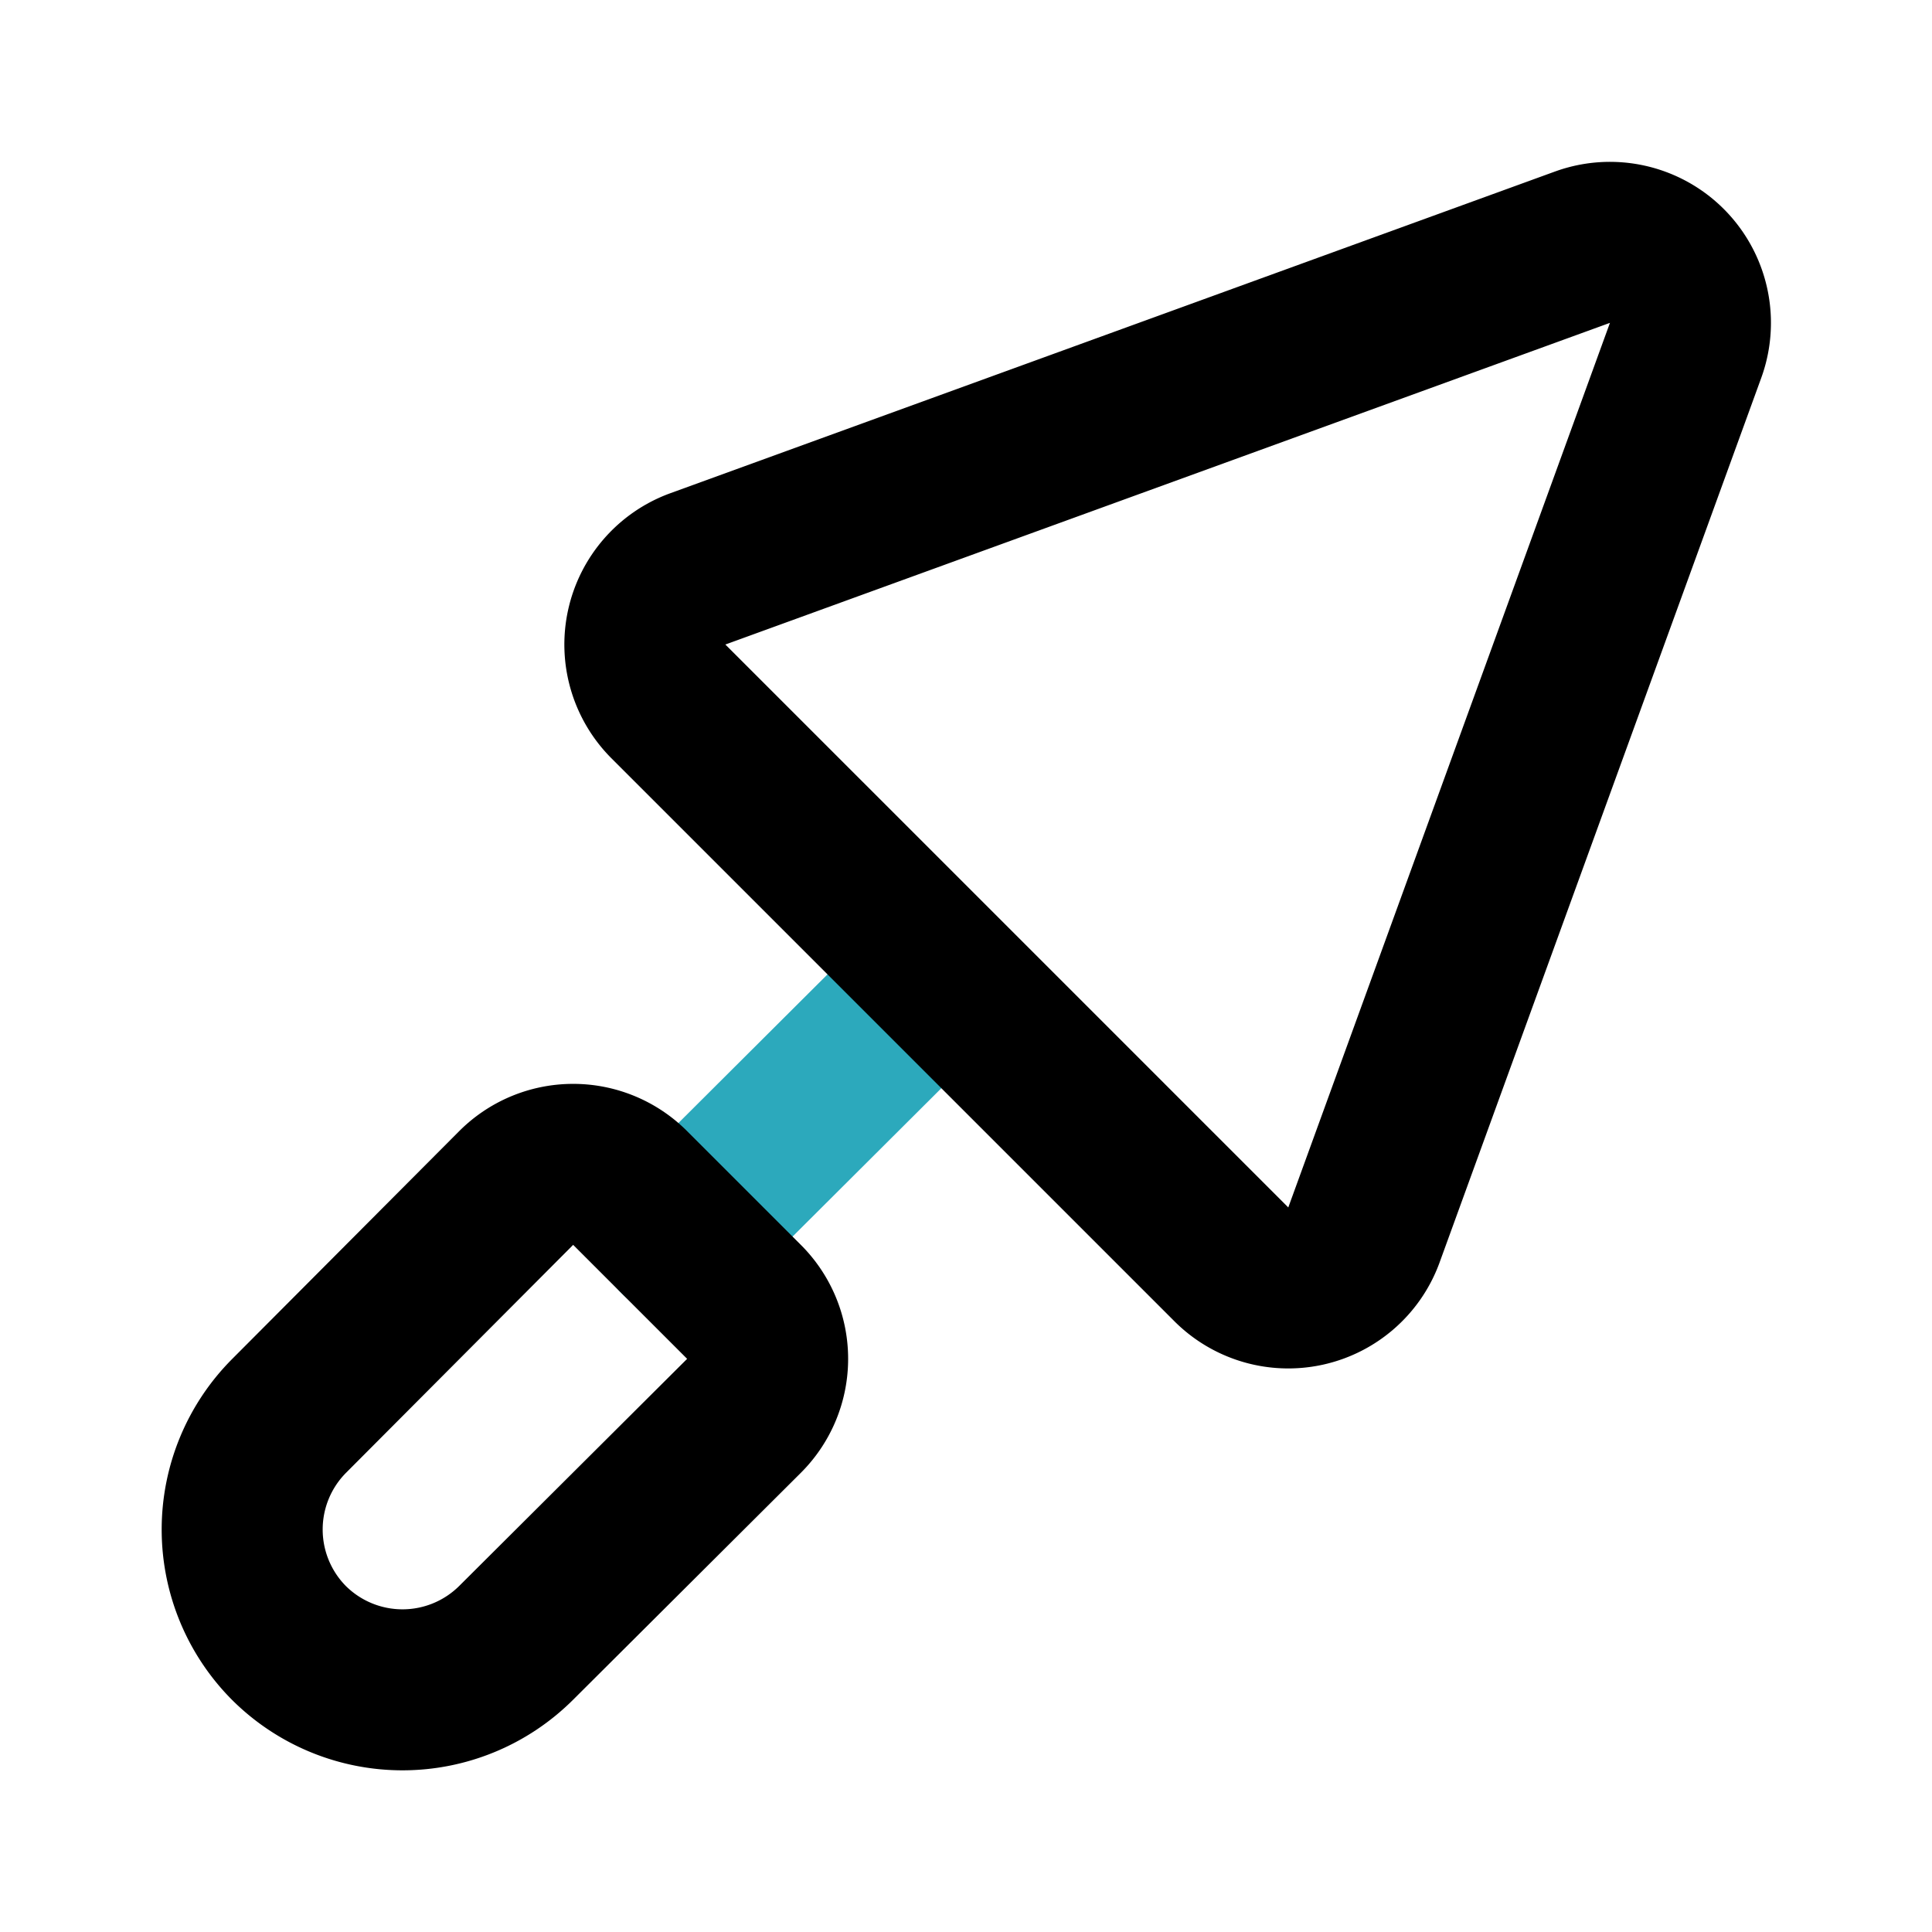
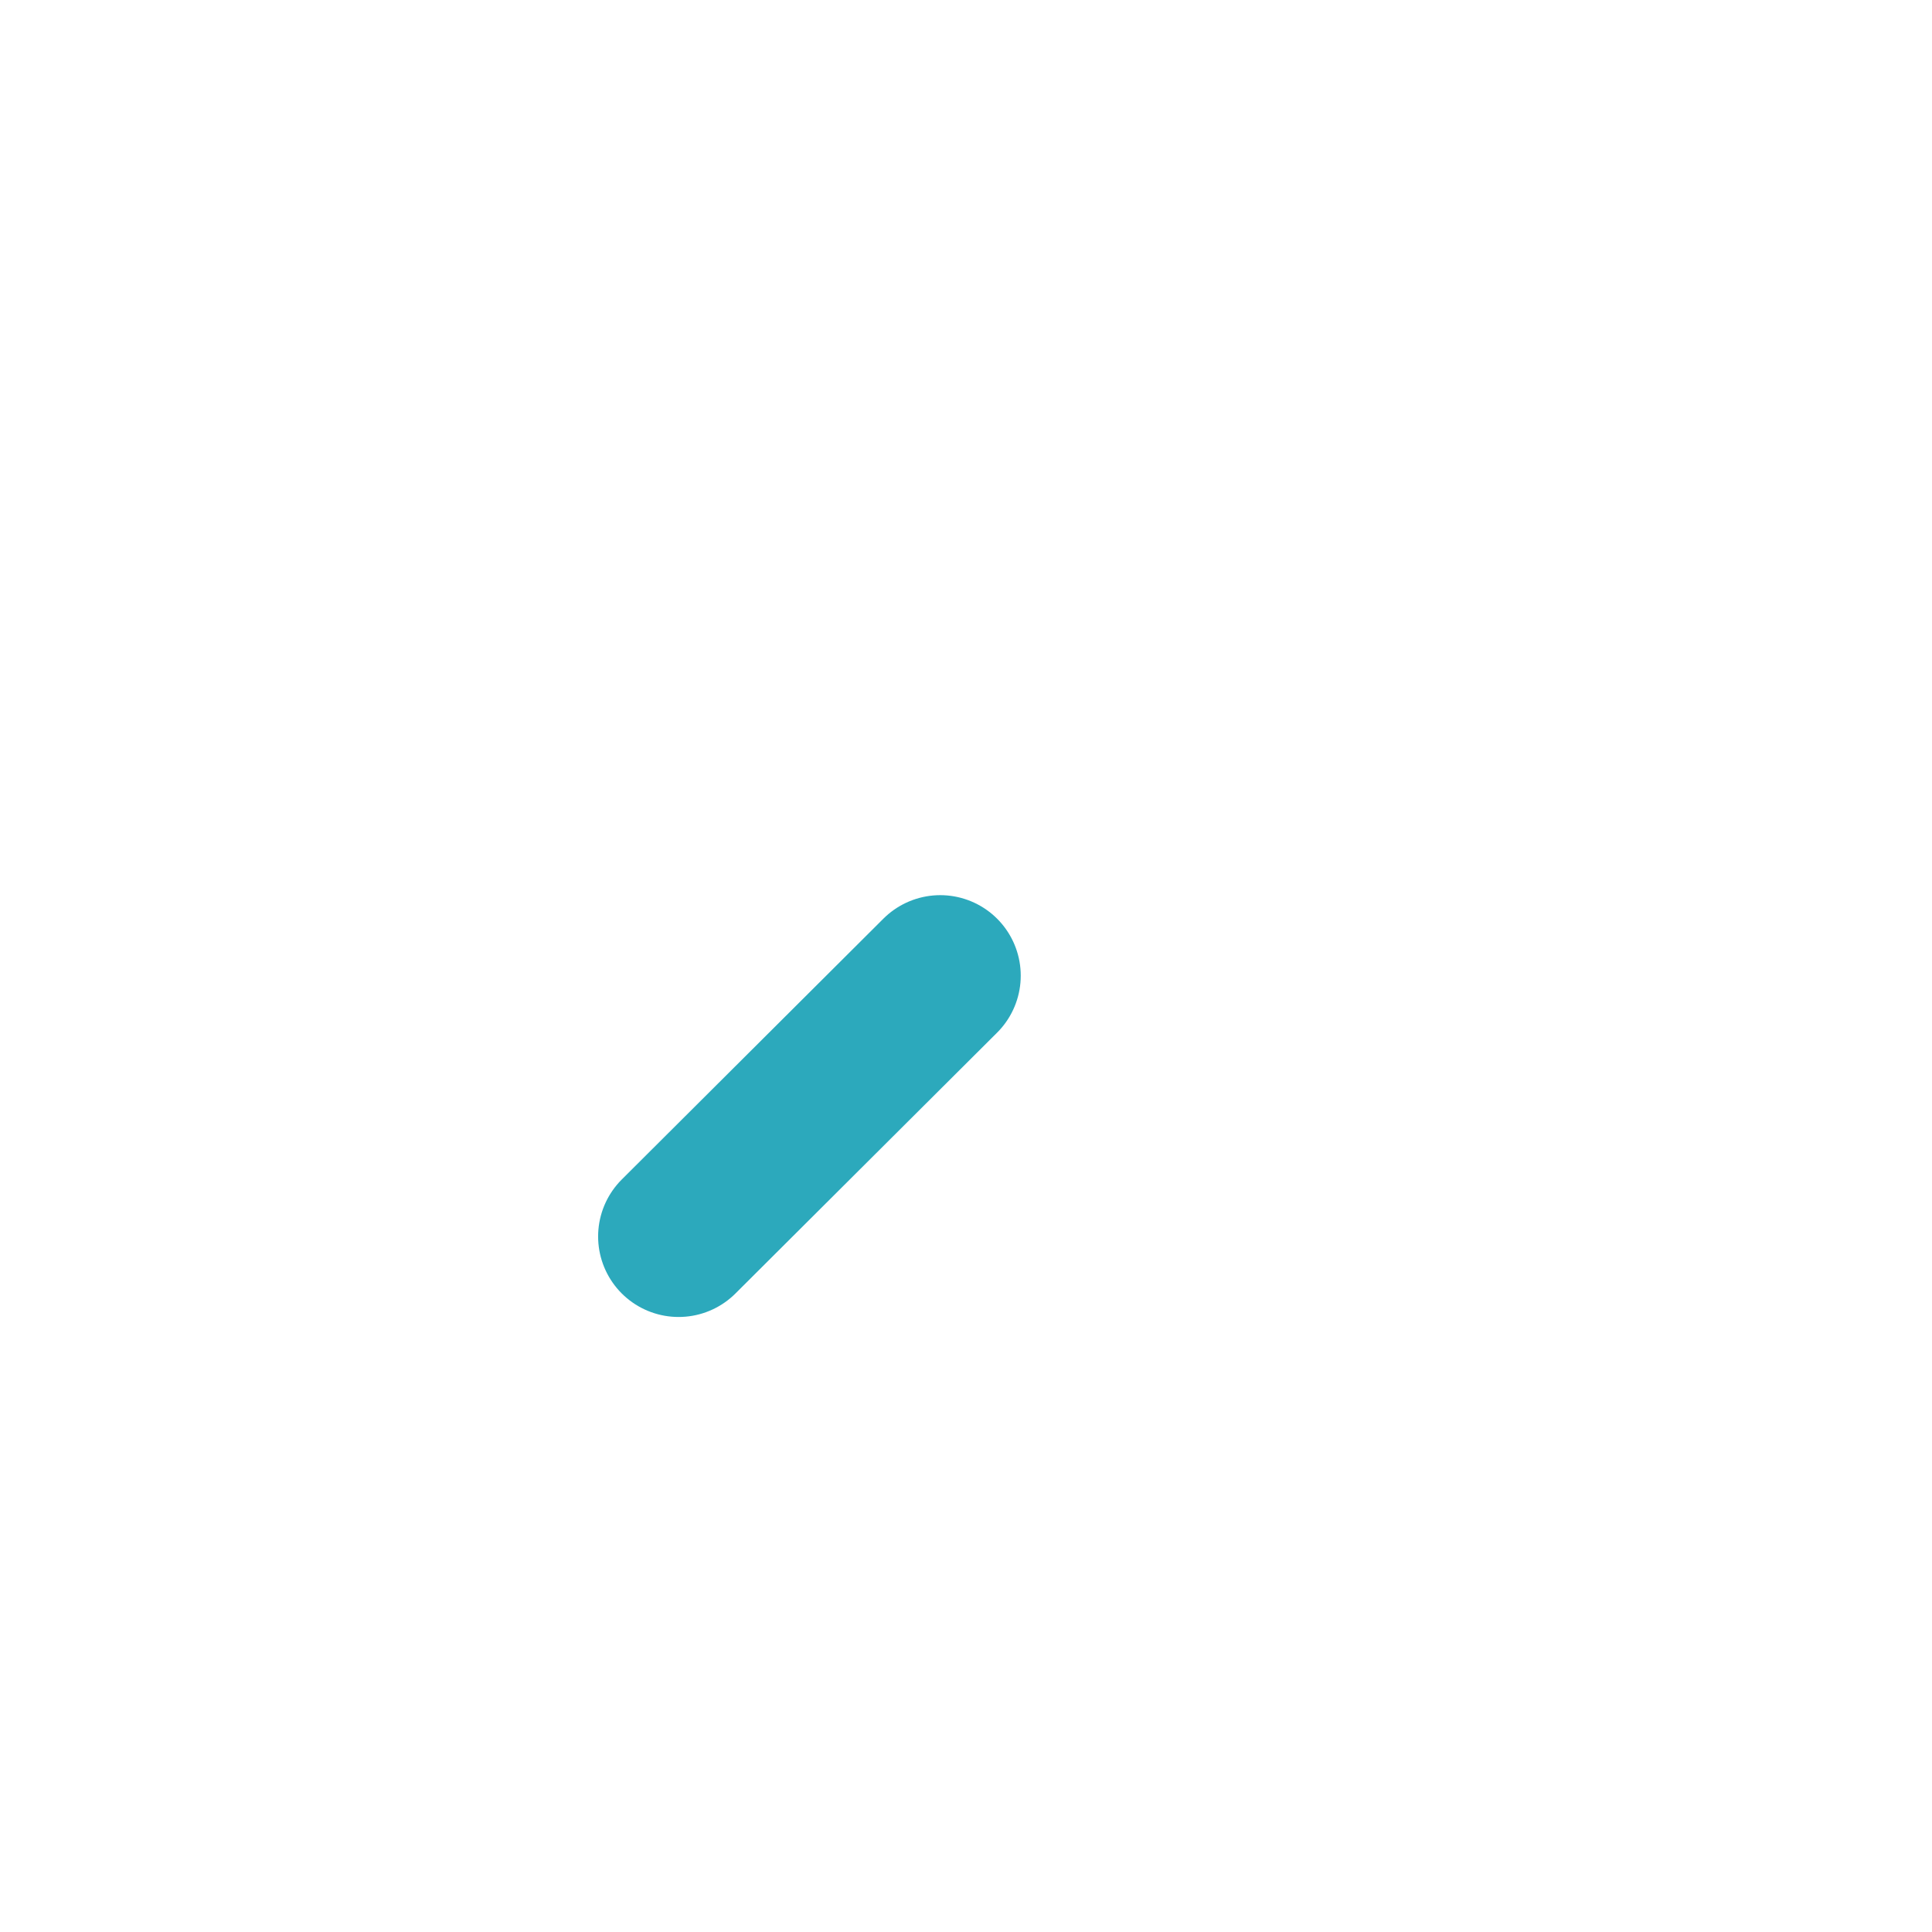
<svg xmlns="http://www.w3.org/2000/svg" fill="#000000" width="800px" height="800px" viewBox="0 0 24 24" id="trowel" data-name="Line Color" class="icon line-color">
  <line id="secondary" x1="11.68" y1="12.12" x2="8.43" y2="15.36" style="fill: none; stroke: rgb(44, 169, 188); stroke-linecap: round; stroke-linejoin: round; stroke-width: 2;" />
-   <path id="primary" d="M20.94,4.35l-4,11a1,1,0,0,1-1.64.36l-7-7a1,1,0,0,1,.36-1.64l11-4A1,1,0,0,1,20.94,4.35ZM6.41,20.41l2.83-2.82a1,1,0,0,0,0-1.42L7.83,14.76a1,1,0,0,0-1.42,0L3.59,17.59a2,2,0,0,0,0,2.82h0A2,2,0,0,0,6.41,20.41Z" style="fill: none; stroke: rgb(0, 0, 0); stroke-linecap: round; stroke-linejoin: round; stroke-width: 2;" />
</svg>